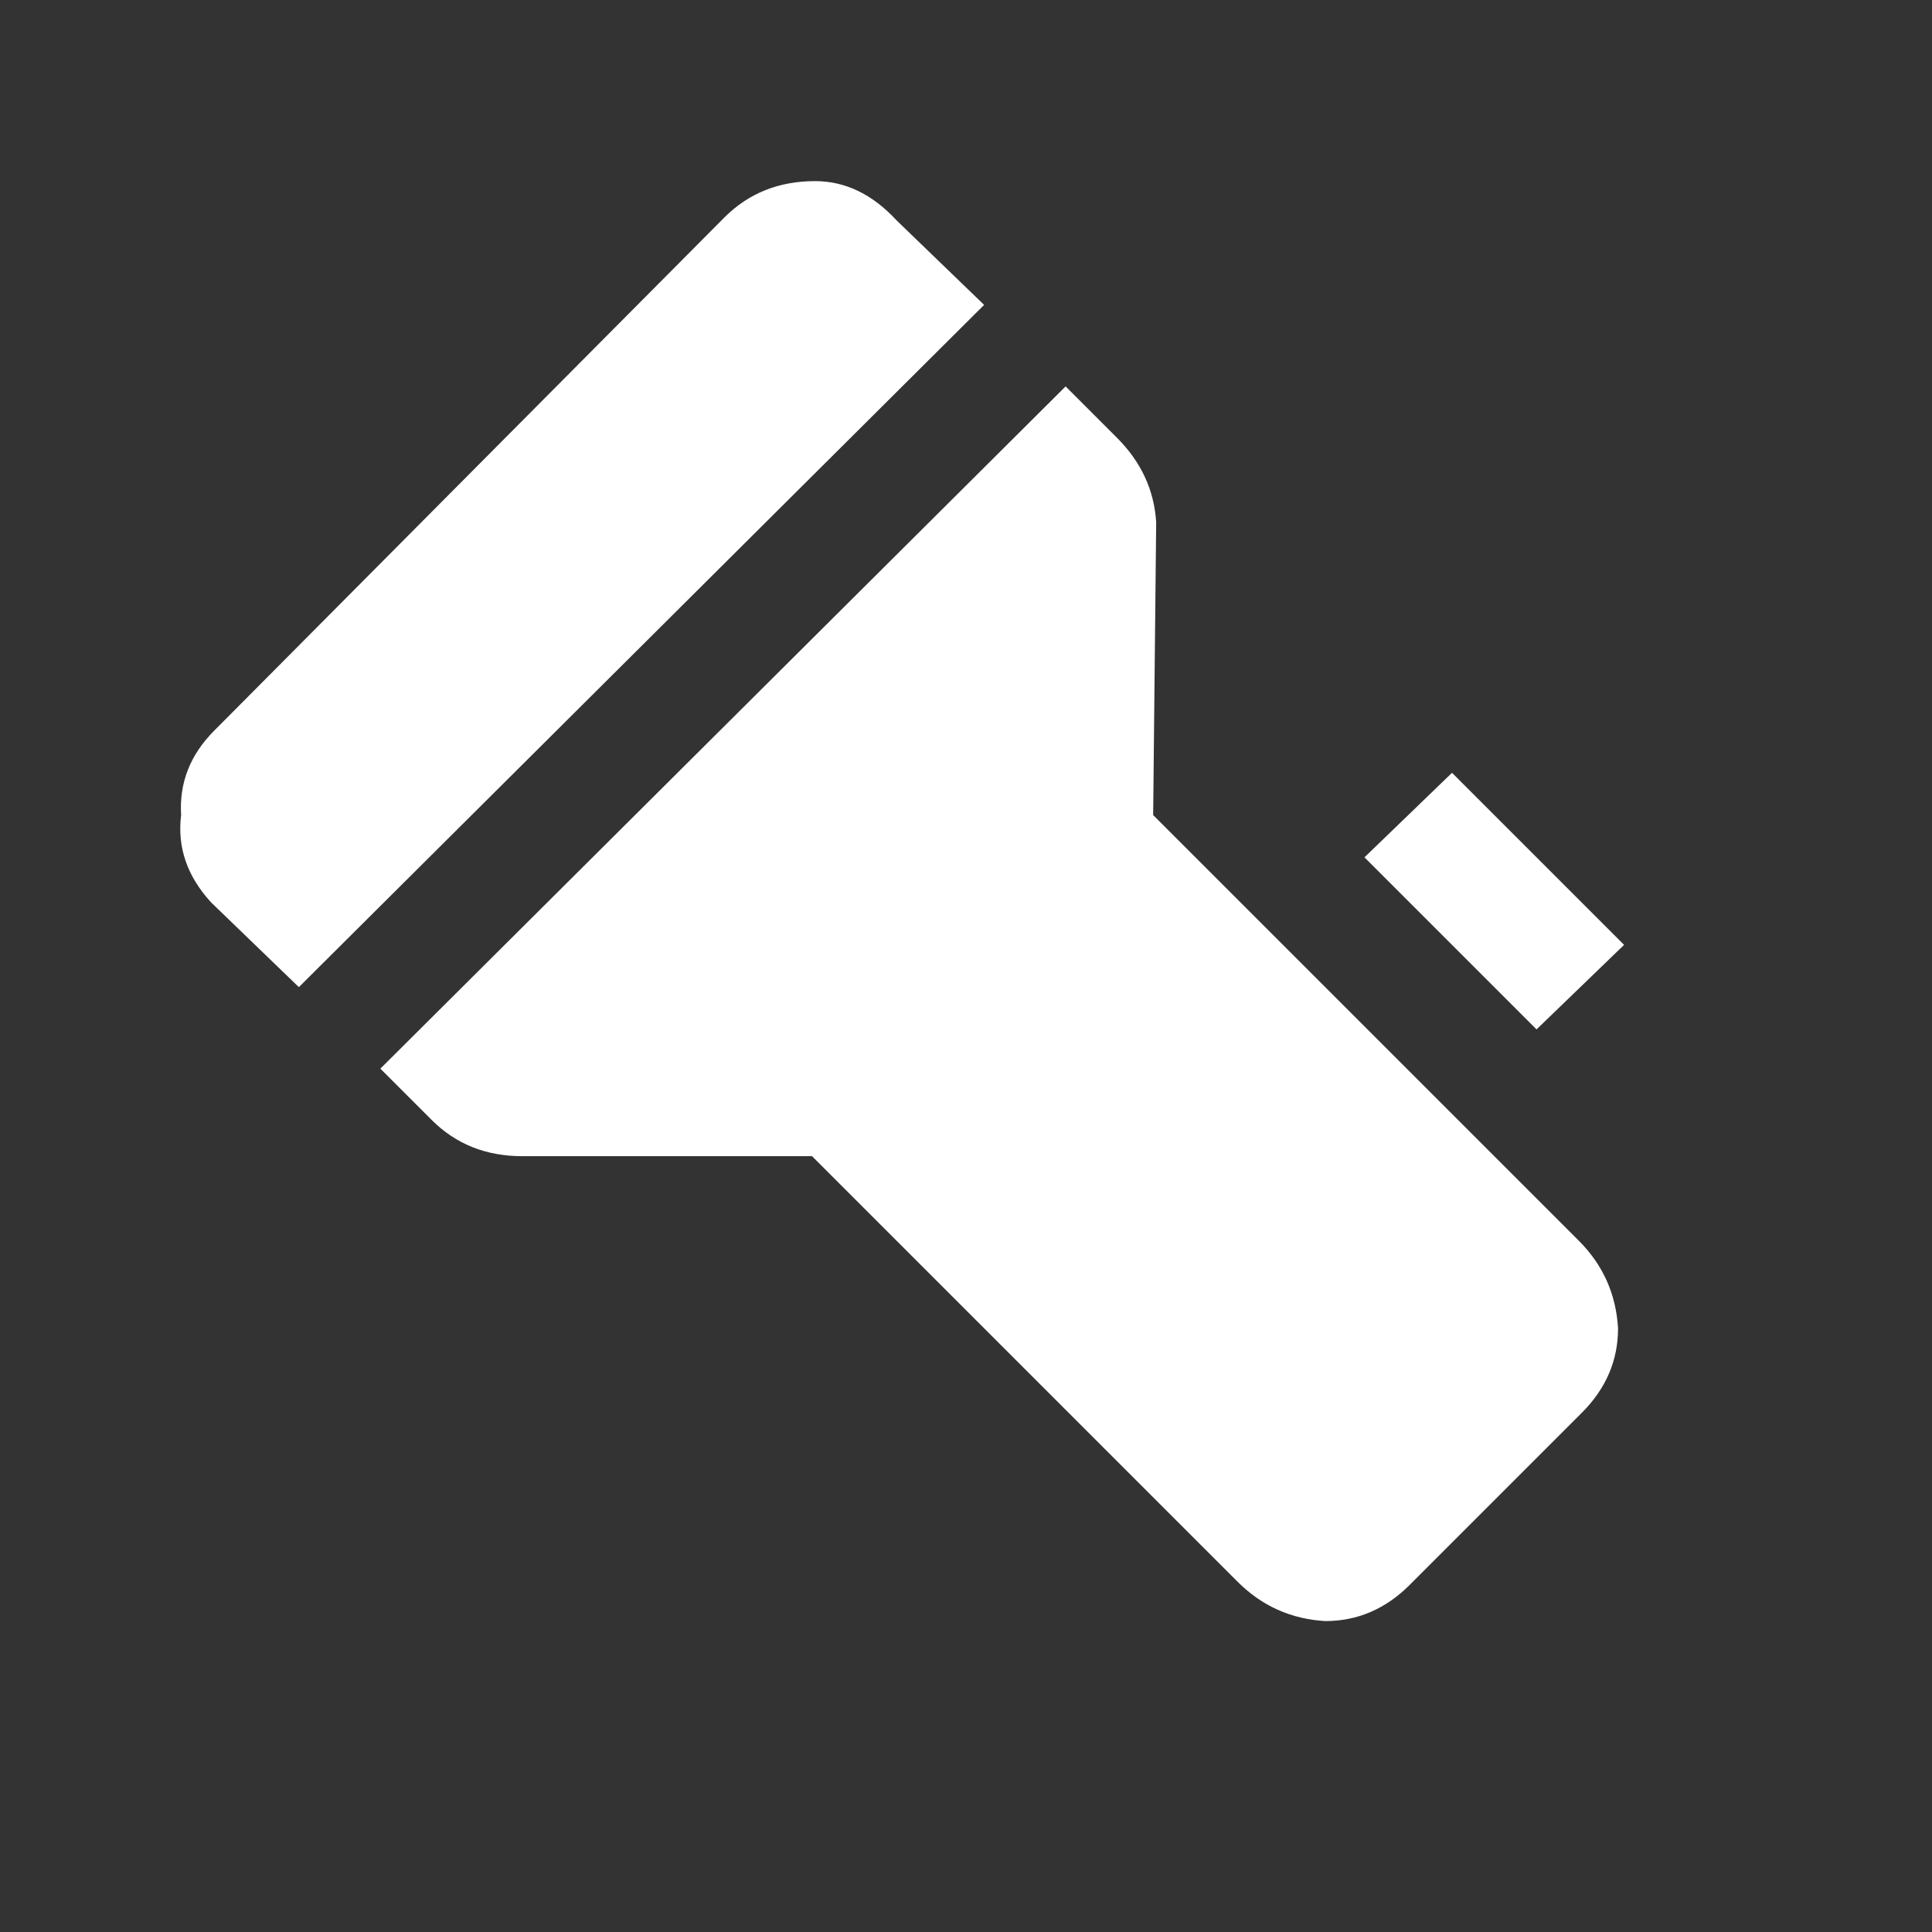
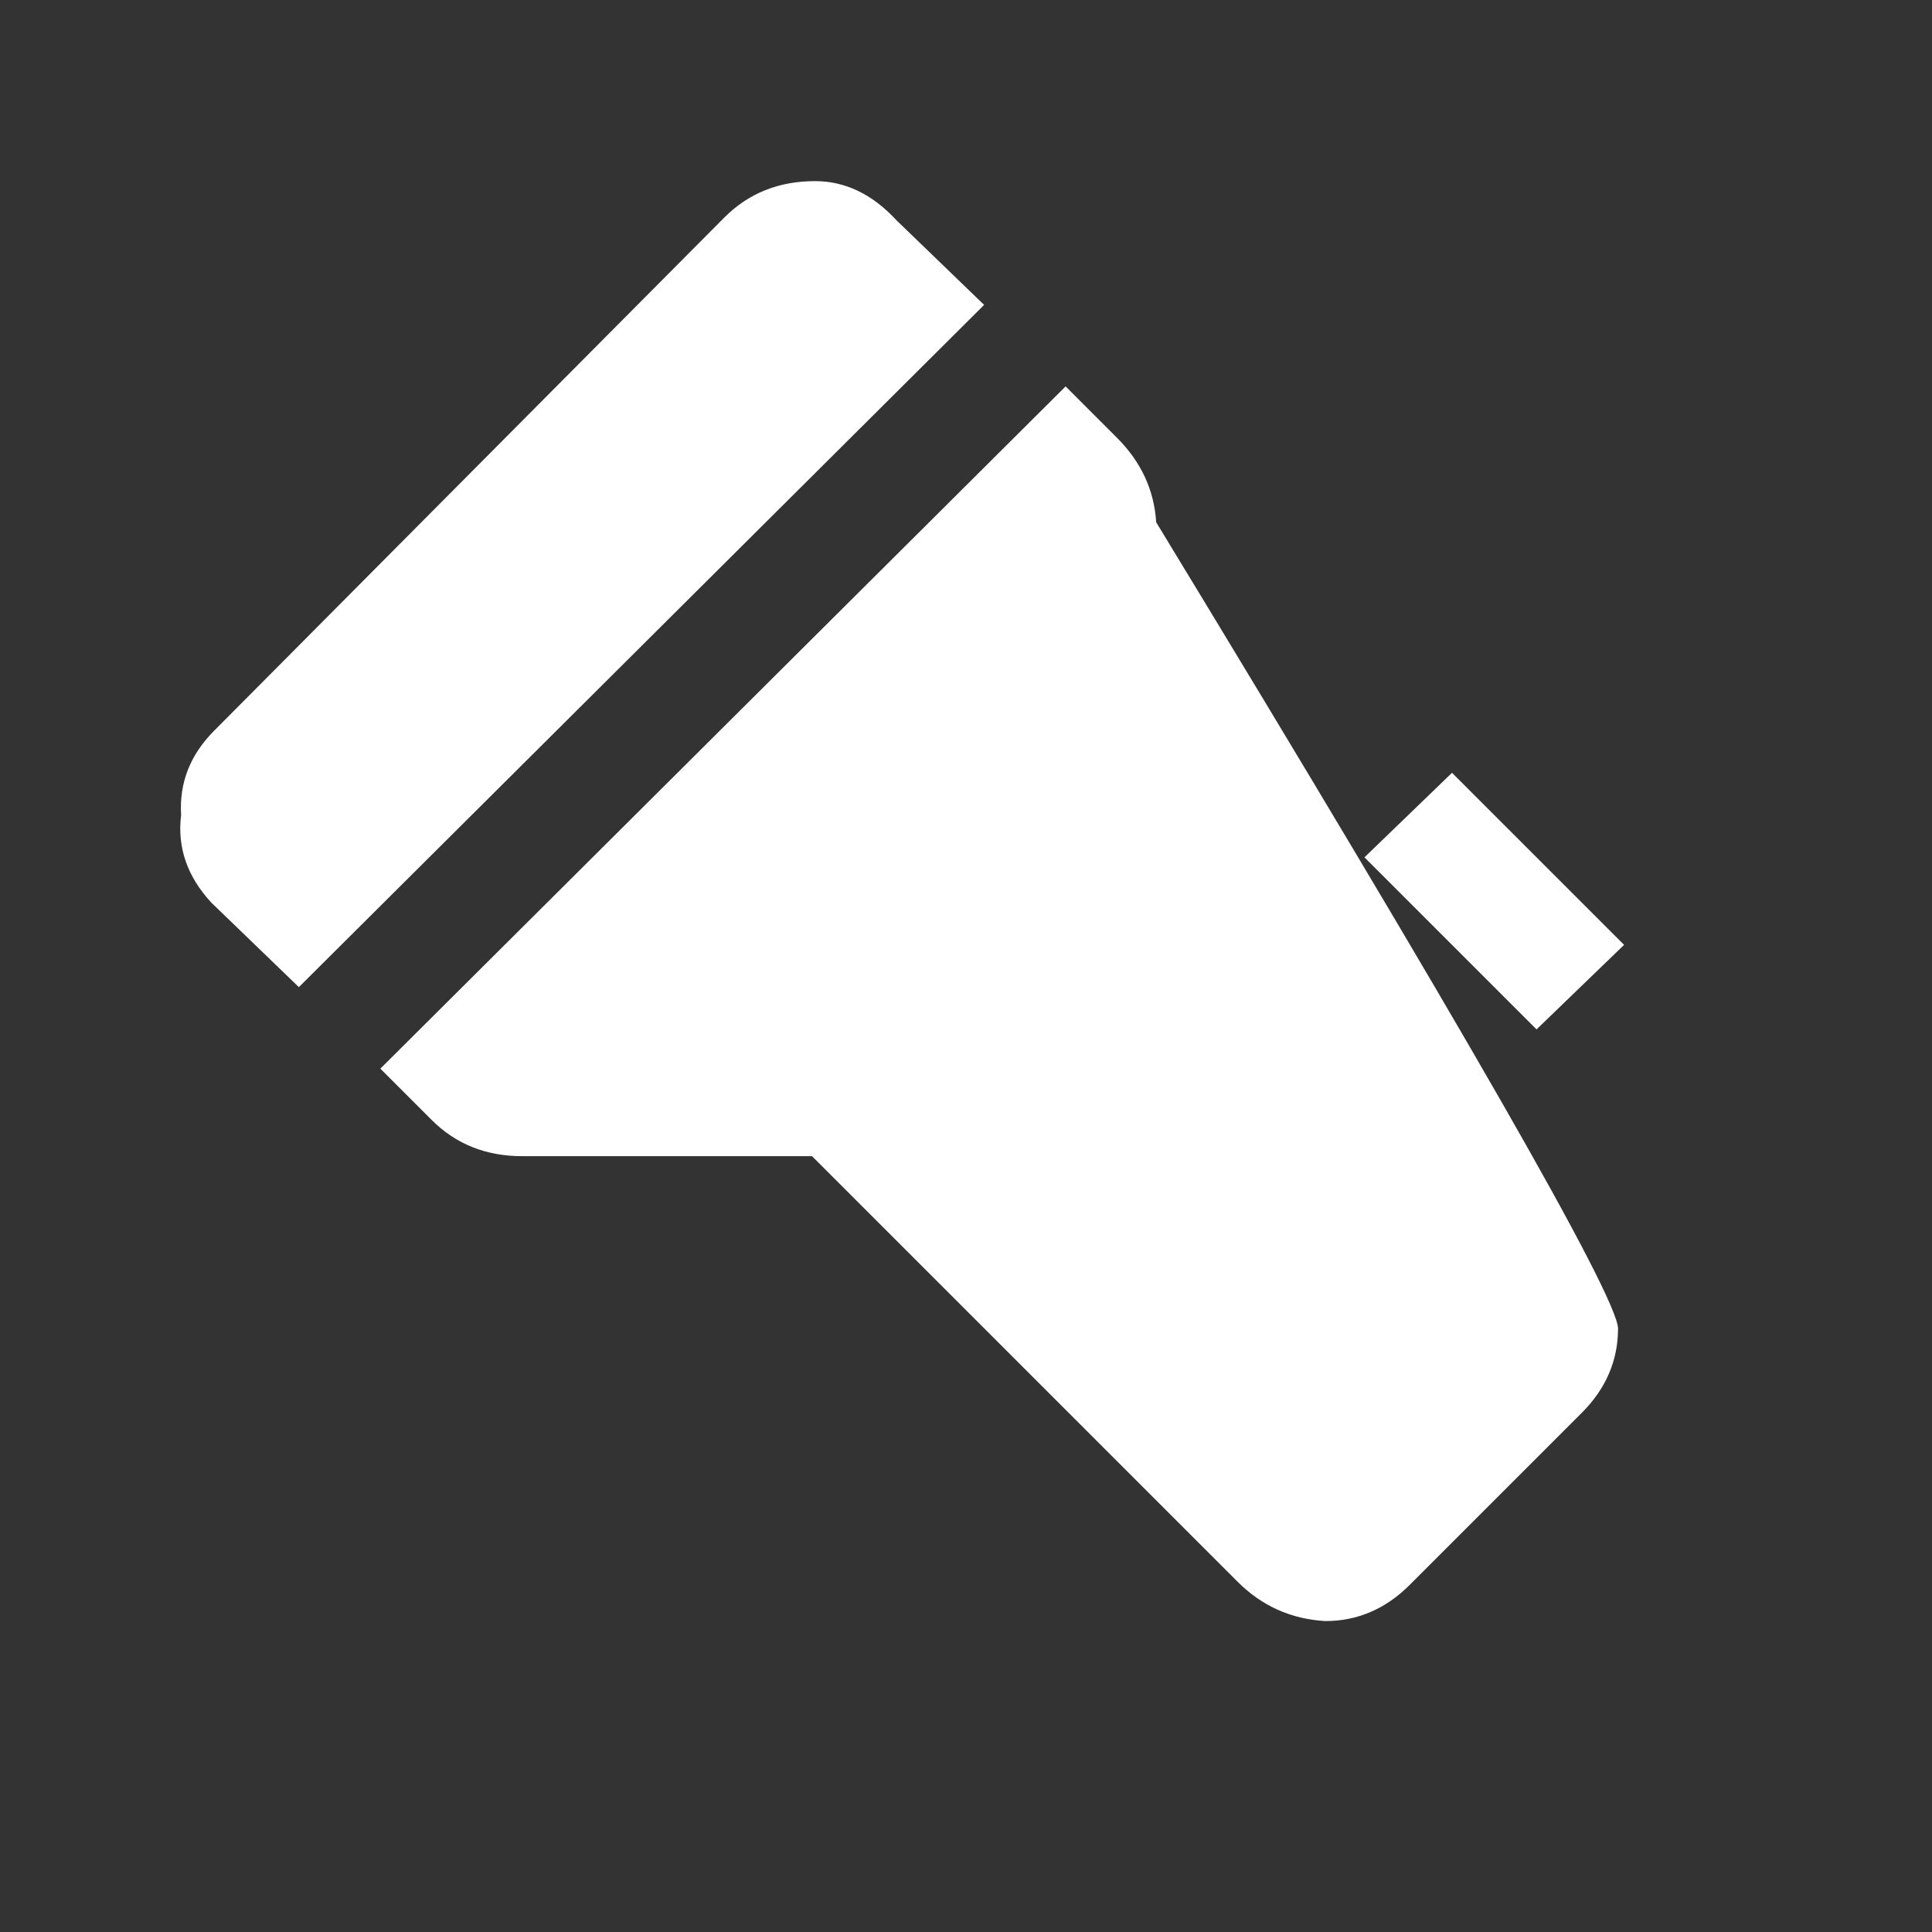
<svg xmlns="http://www.w3.org/2000/svg" width="32" height="32">
  <rect width="100%" height="100%" fill="#333333" stroke="none" />
  <defs />
  <g>
-     <path stroke="none" fill="#FFFFFF" d="M22.6 14.2 L24.05 12.8 26.9 15.65 25.45 17.05 22.6 14.2 M7.15 18.55 L6.3 17.7 17.65 6.4 18.5 7.25 Q19.1 7.85 19.15 8.65 L19.1 13.5 26.15 20.55 Q26.75 21.15 26.8 22 26.8 22.8 26.2 23.4 L23.35 26.25 Q22.75 26.85 21.95 26.85 21.1 26.8 20.5 26.2 L13.45 19.15 8.65 19.15 Q7.75 19.15 7.15 18.55 M3.55 12.1 L12 3.6 Q12.6 3 13.5 3 14.25 3 14.85 3.65 L16.3 5.05 4.95 16.35 3.5 14.95 Q2.9 14.3 3 13.5 2.95 12.7 3.55 12.1" />
+     <path stroke="none" fill="#FFFFFF" d="M22.6 14.2 L24.05 12.8 26.9 15.65 25.45 17.05 22.6 14.2 M7.15 18.55 L6.3 17.7 17.65 6.4 18.5 7.25 Q19.1 7.85 19.15 8.65 Q26.75 21.15 26.8 22 26.8 22.8 26.2 23.4 L23.35 26.25 Q22.75 26.85 21.95 26.85 21.1 26.8 20.5 26.2 L13.45 19.15 8.65 19.15 Q7.75 19.15 7.15 18.55 M3.55 12.1 L12 3.6 Q12.6 3 13.5 3 14.25 3 14.85 3.65 L16.3 5.05 4.95 16.35 3.5 14.95 Q2.9 14.3 3 13.5 2.95 12.7 3.55 12.1" />
  </g>
</svg>